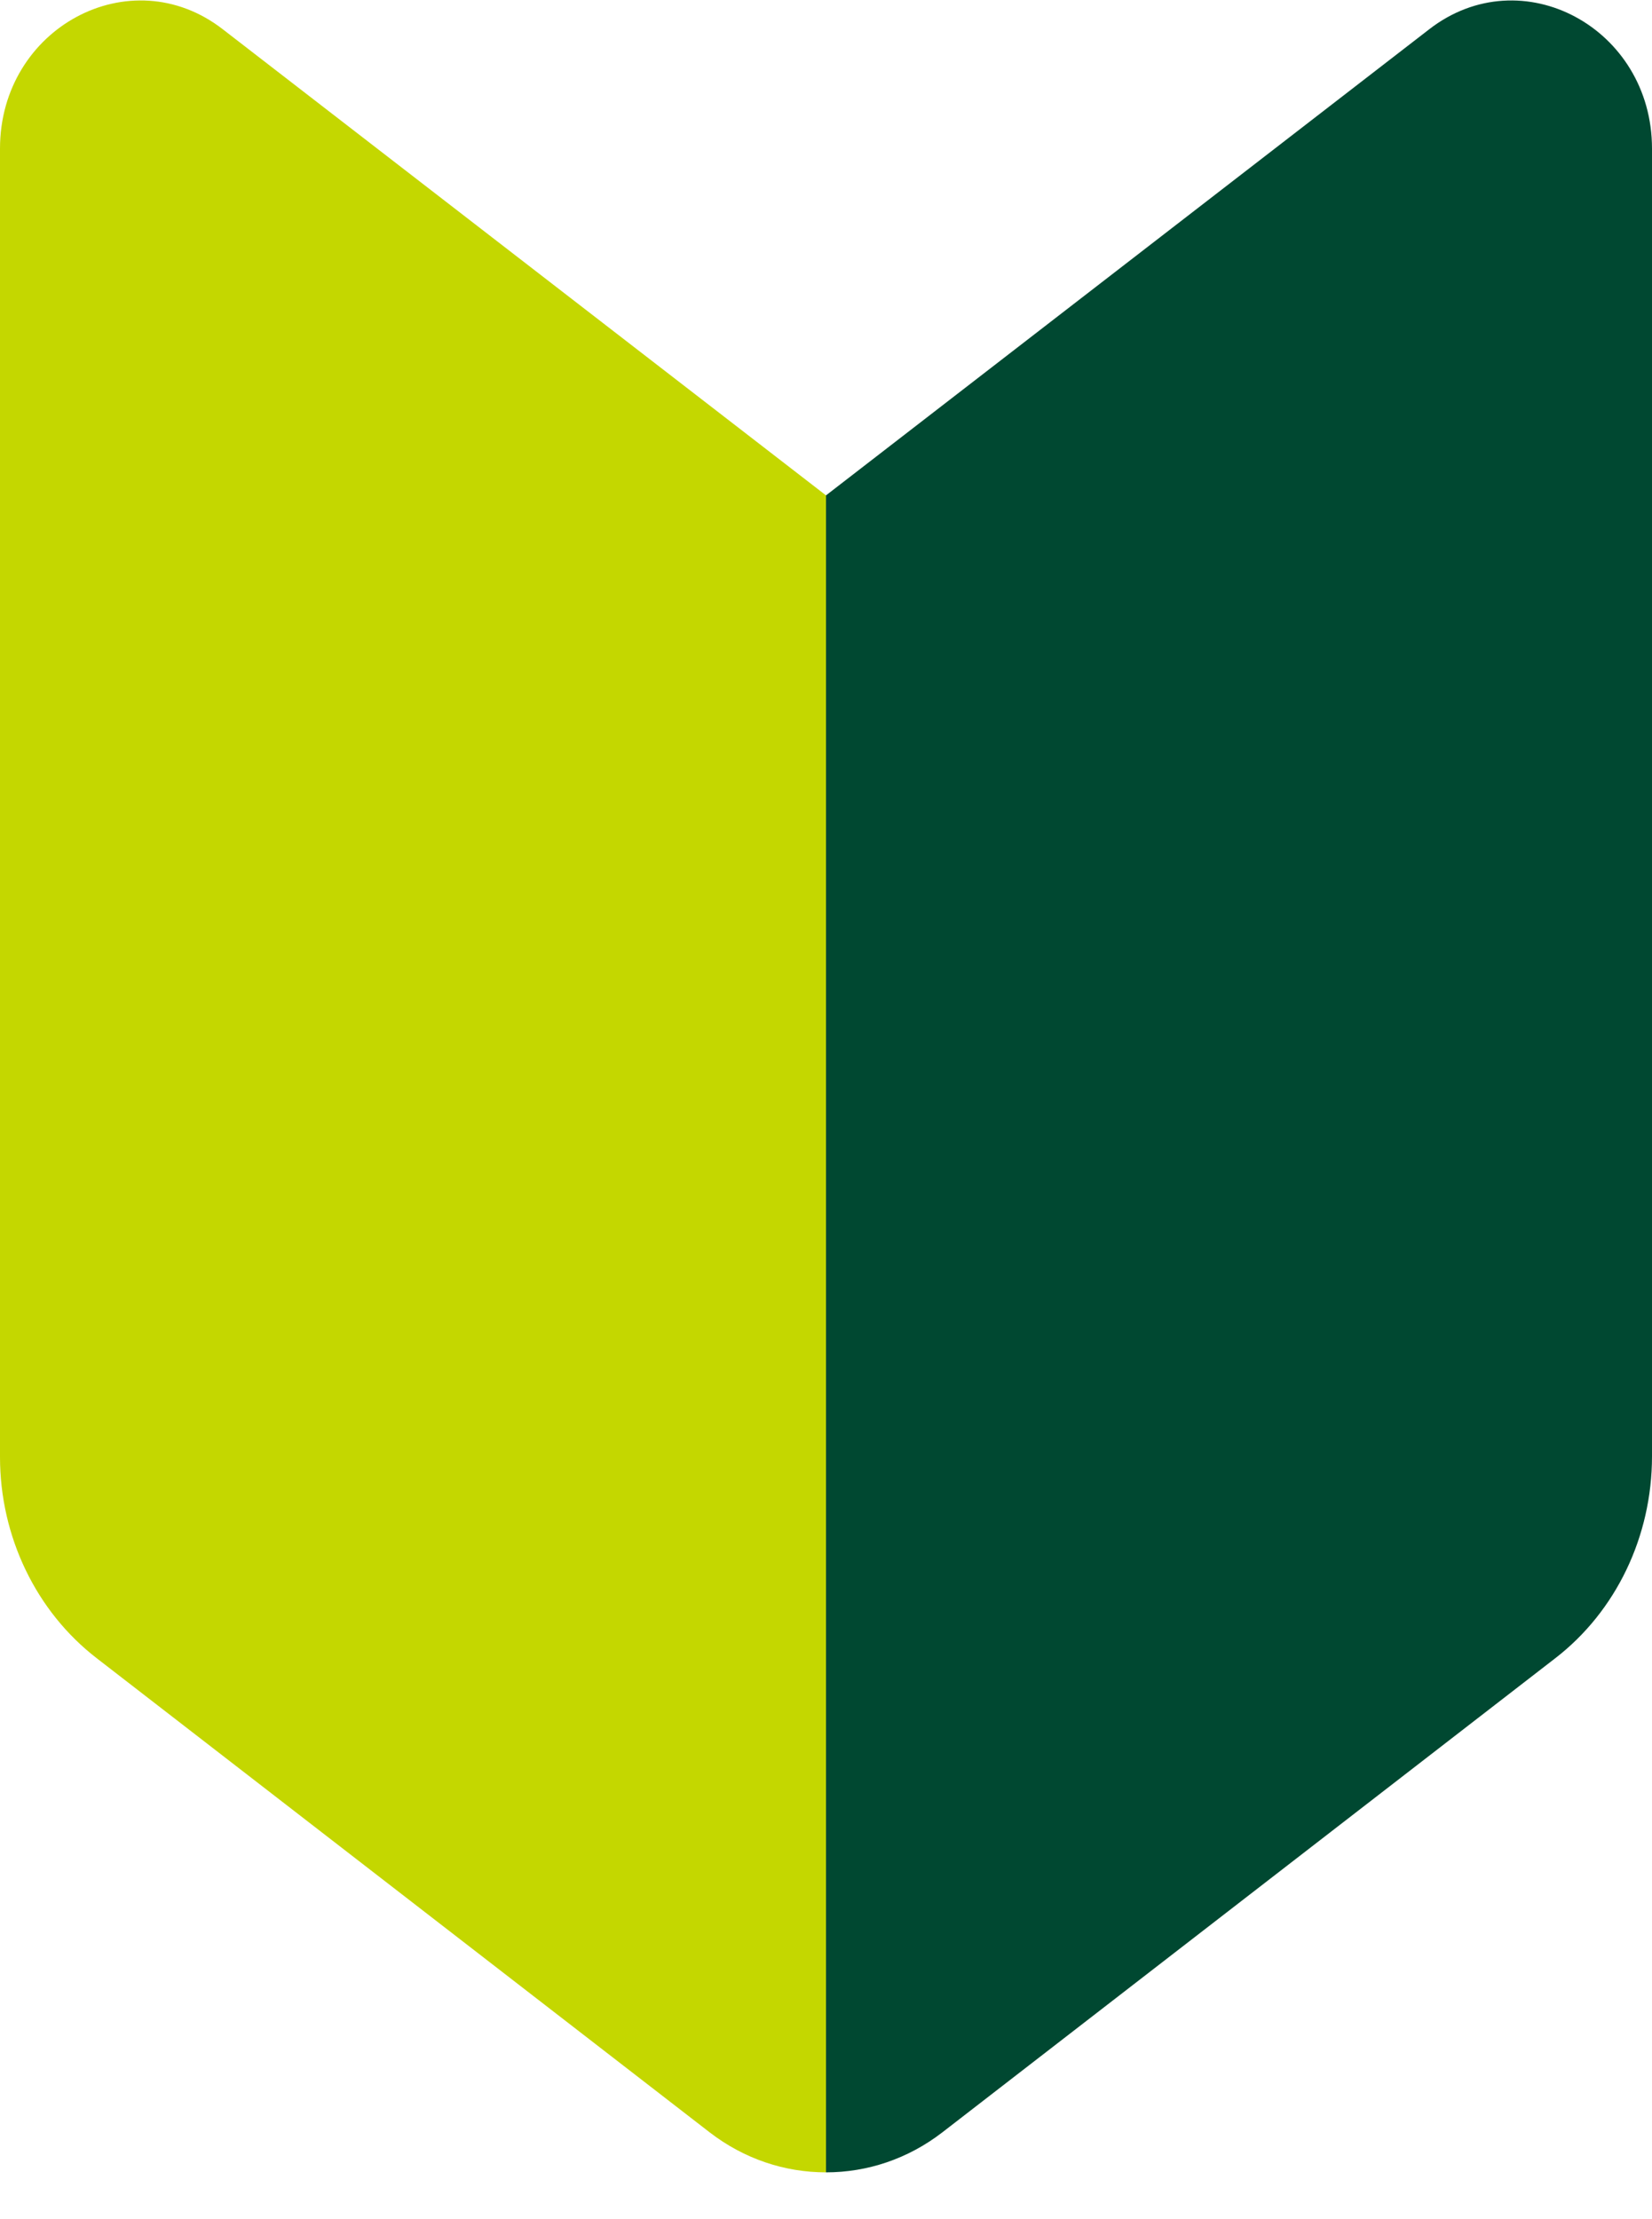
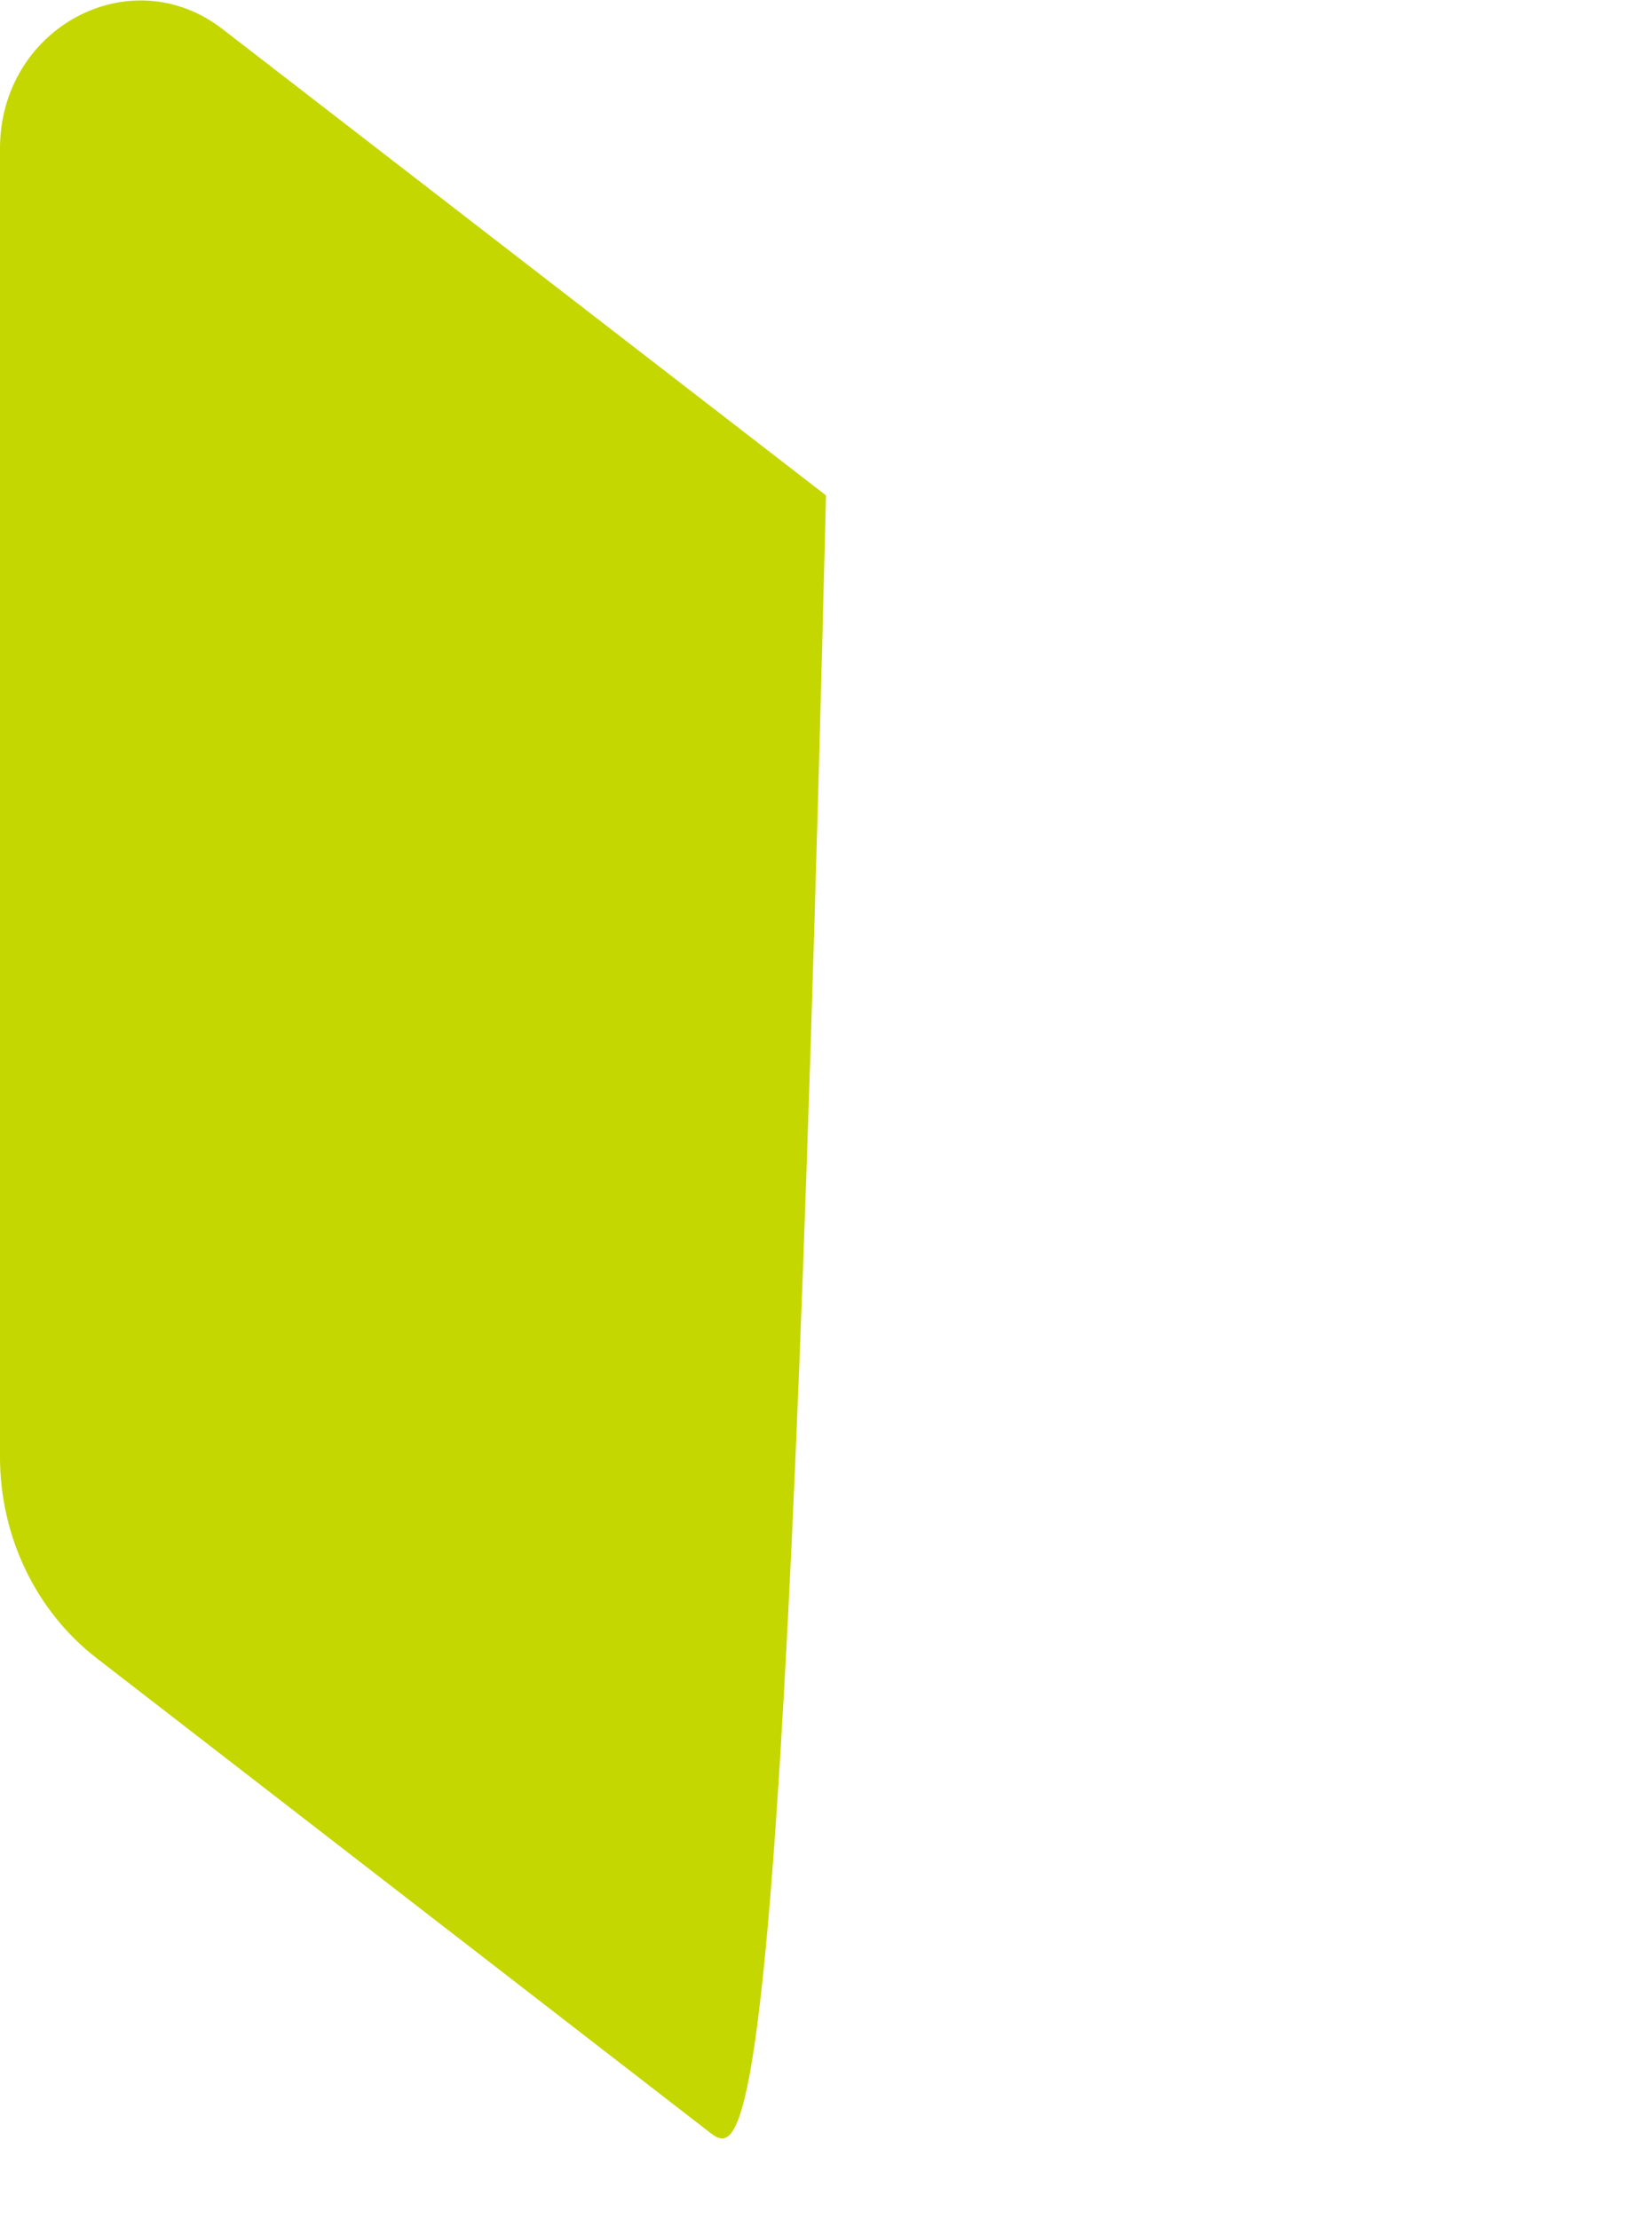
<svg xmlns="http://www.w3.org/2000/svg" viewBox="0 0 35 47" fill="none">
-   <path d="M30.28 0.62L17.5 10.492V46.01C18.374 46.01 19.233 45.727 19.966 45.162L32.943 35.127C34.239 34.131 35 32.54 35 30.845V3.147C35 0.59 32.238 -0.897 30.28 0.62Z" fill="#004831" />
-   <path d="M4.72 0.62L17.5 10.492V46.01C16.626 46.01 15.767 45.727 15.034 45.162L2.057 35.127C0.761 34.131 0 32.54 0 30.86V3.147C0 0.59 2.762 -0.897 4.72 0.62Z" fill="#C4D700" />
+   <path d="M4.72 0.62L17.5 10.492C16.626 46.01 15.767 45.727 15.034 45.162L2.057 35.127C0.761 34.131 0 32.54 0 30.86V3.147C0 0.59 2.762 -0.897 4.72 0.62Z" fill="#C4D700" />
</svg>